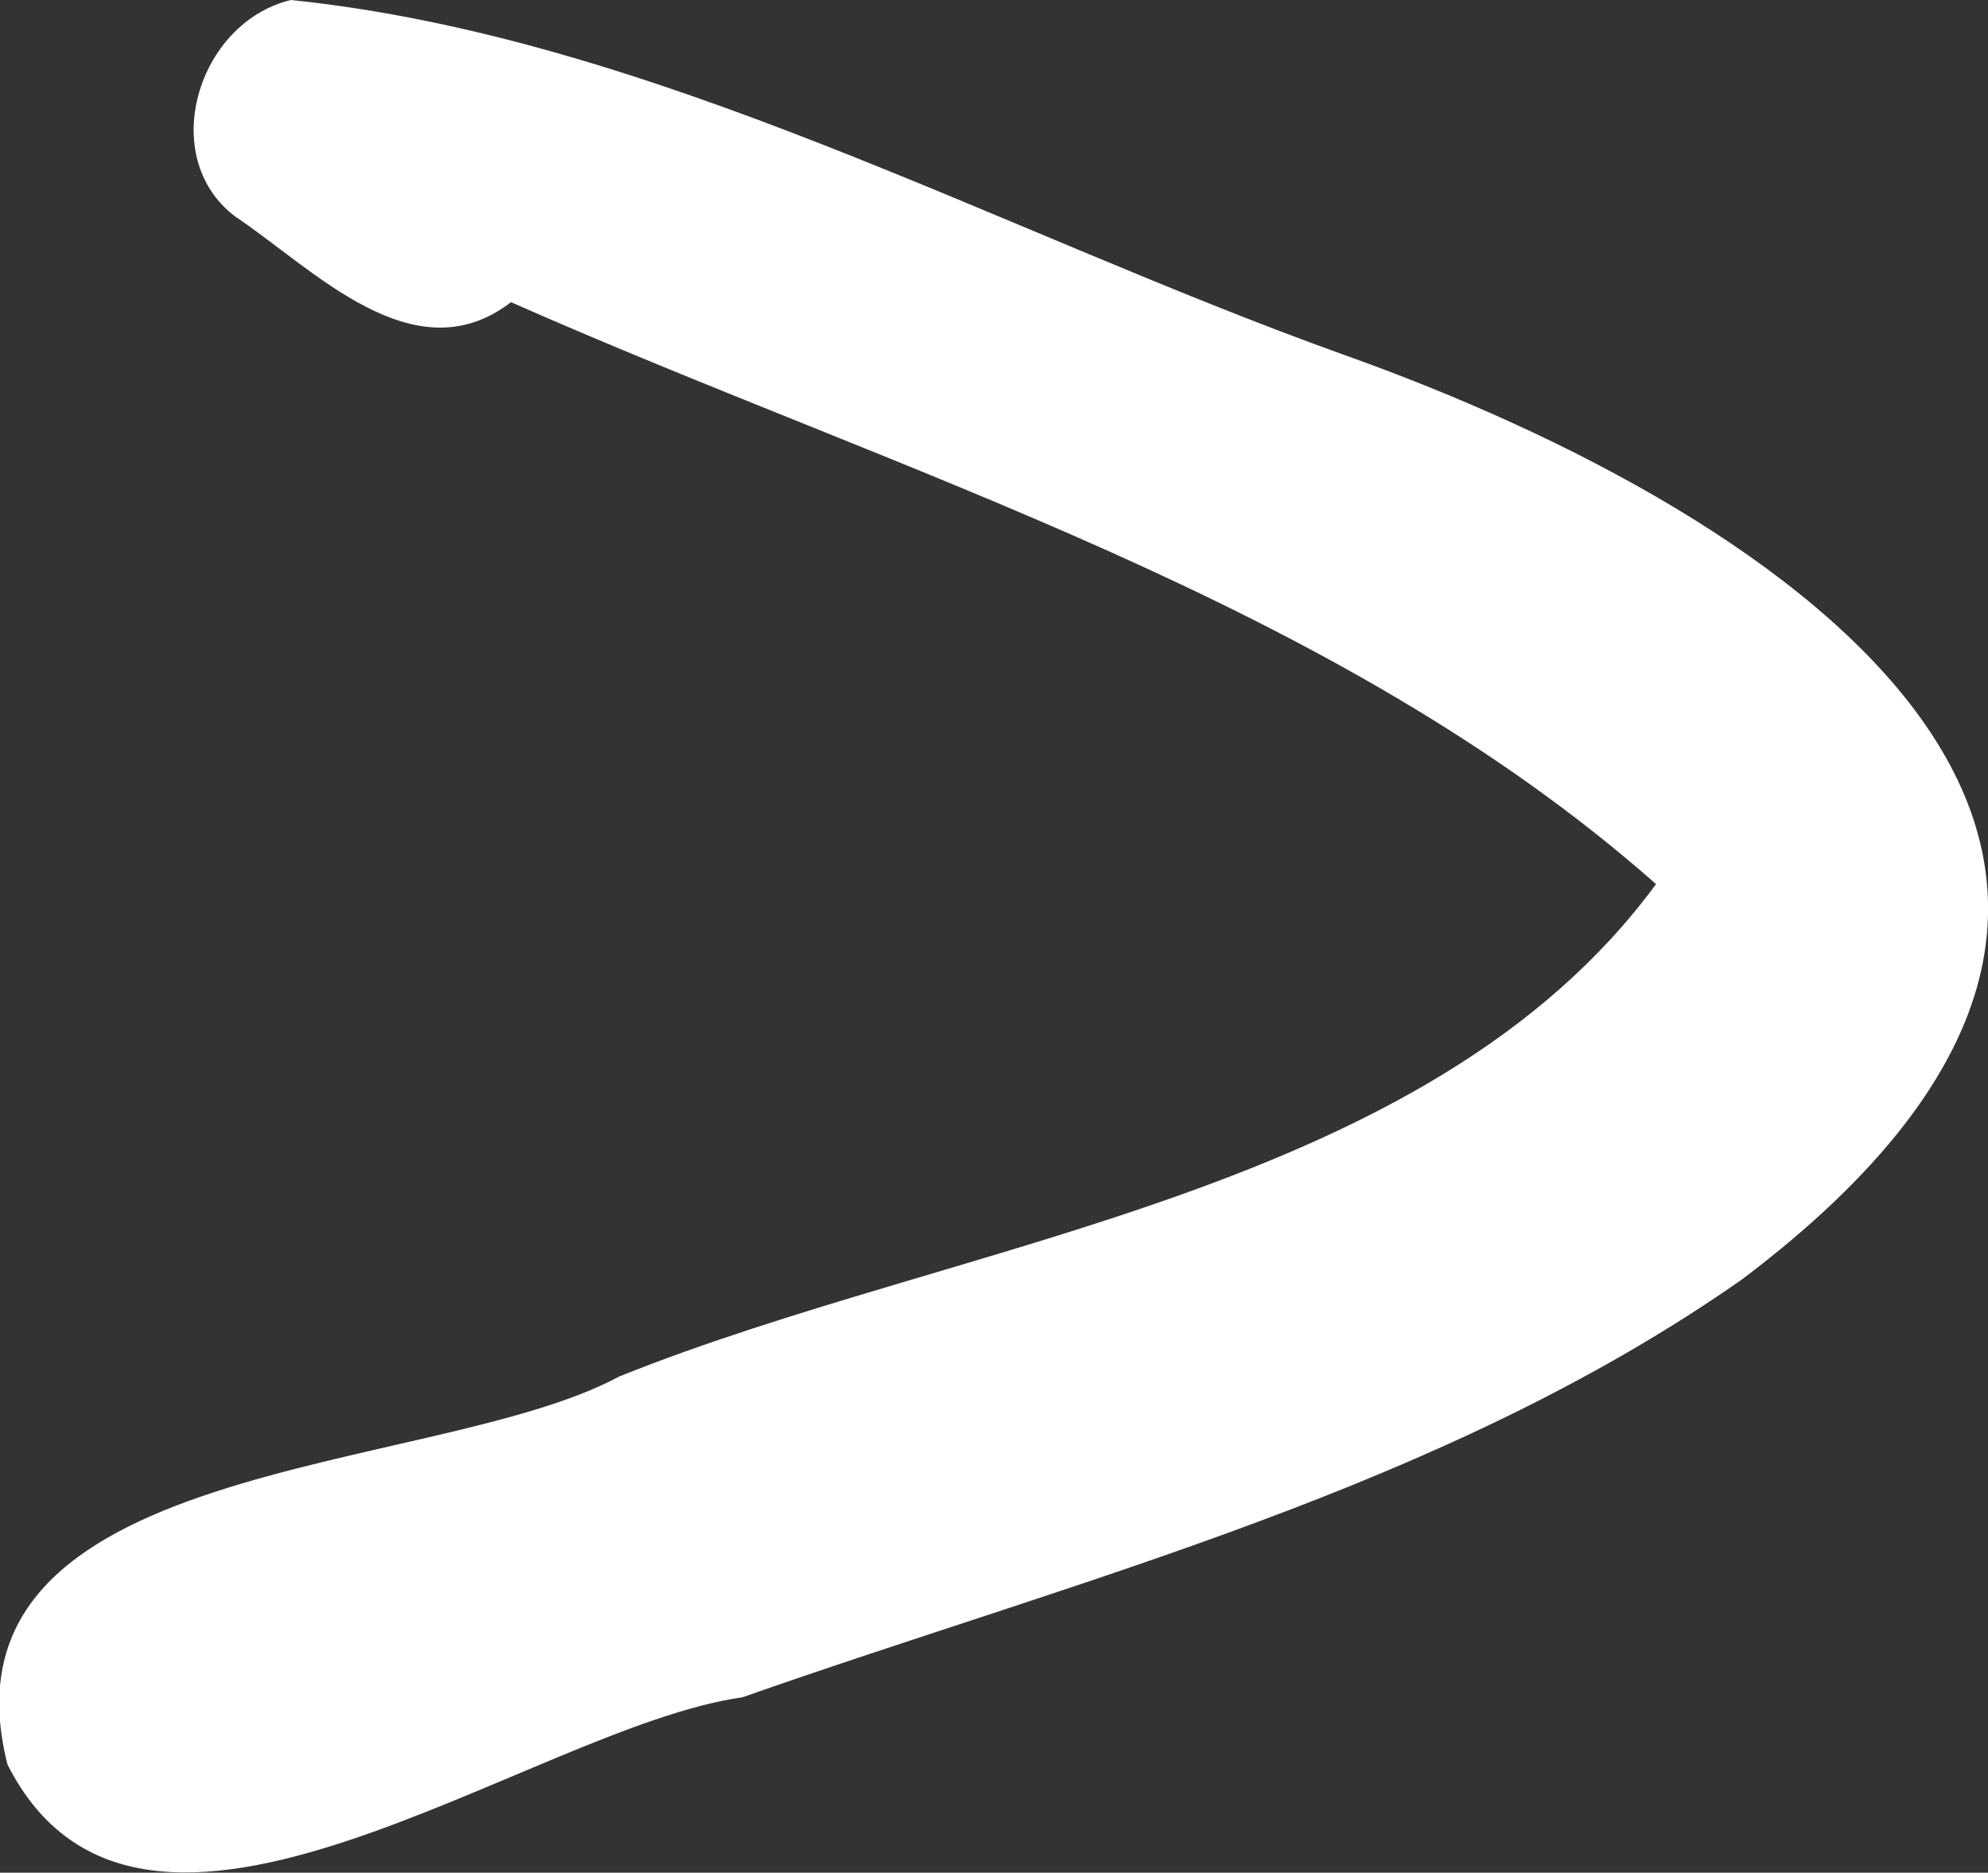
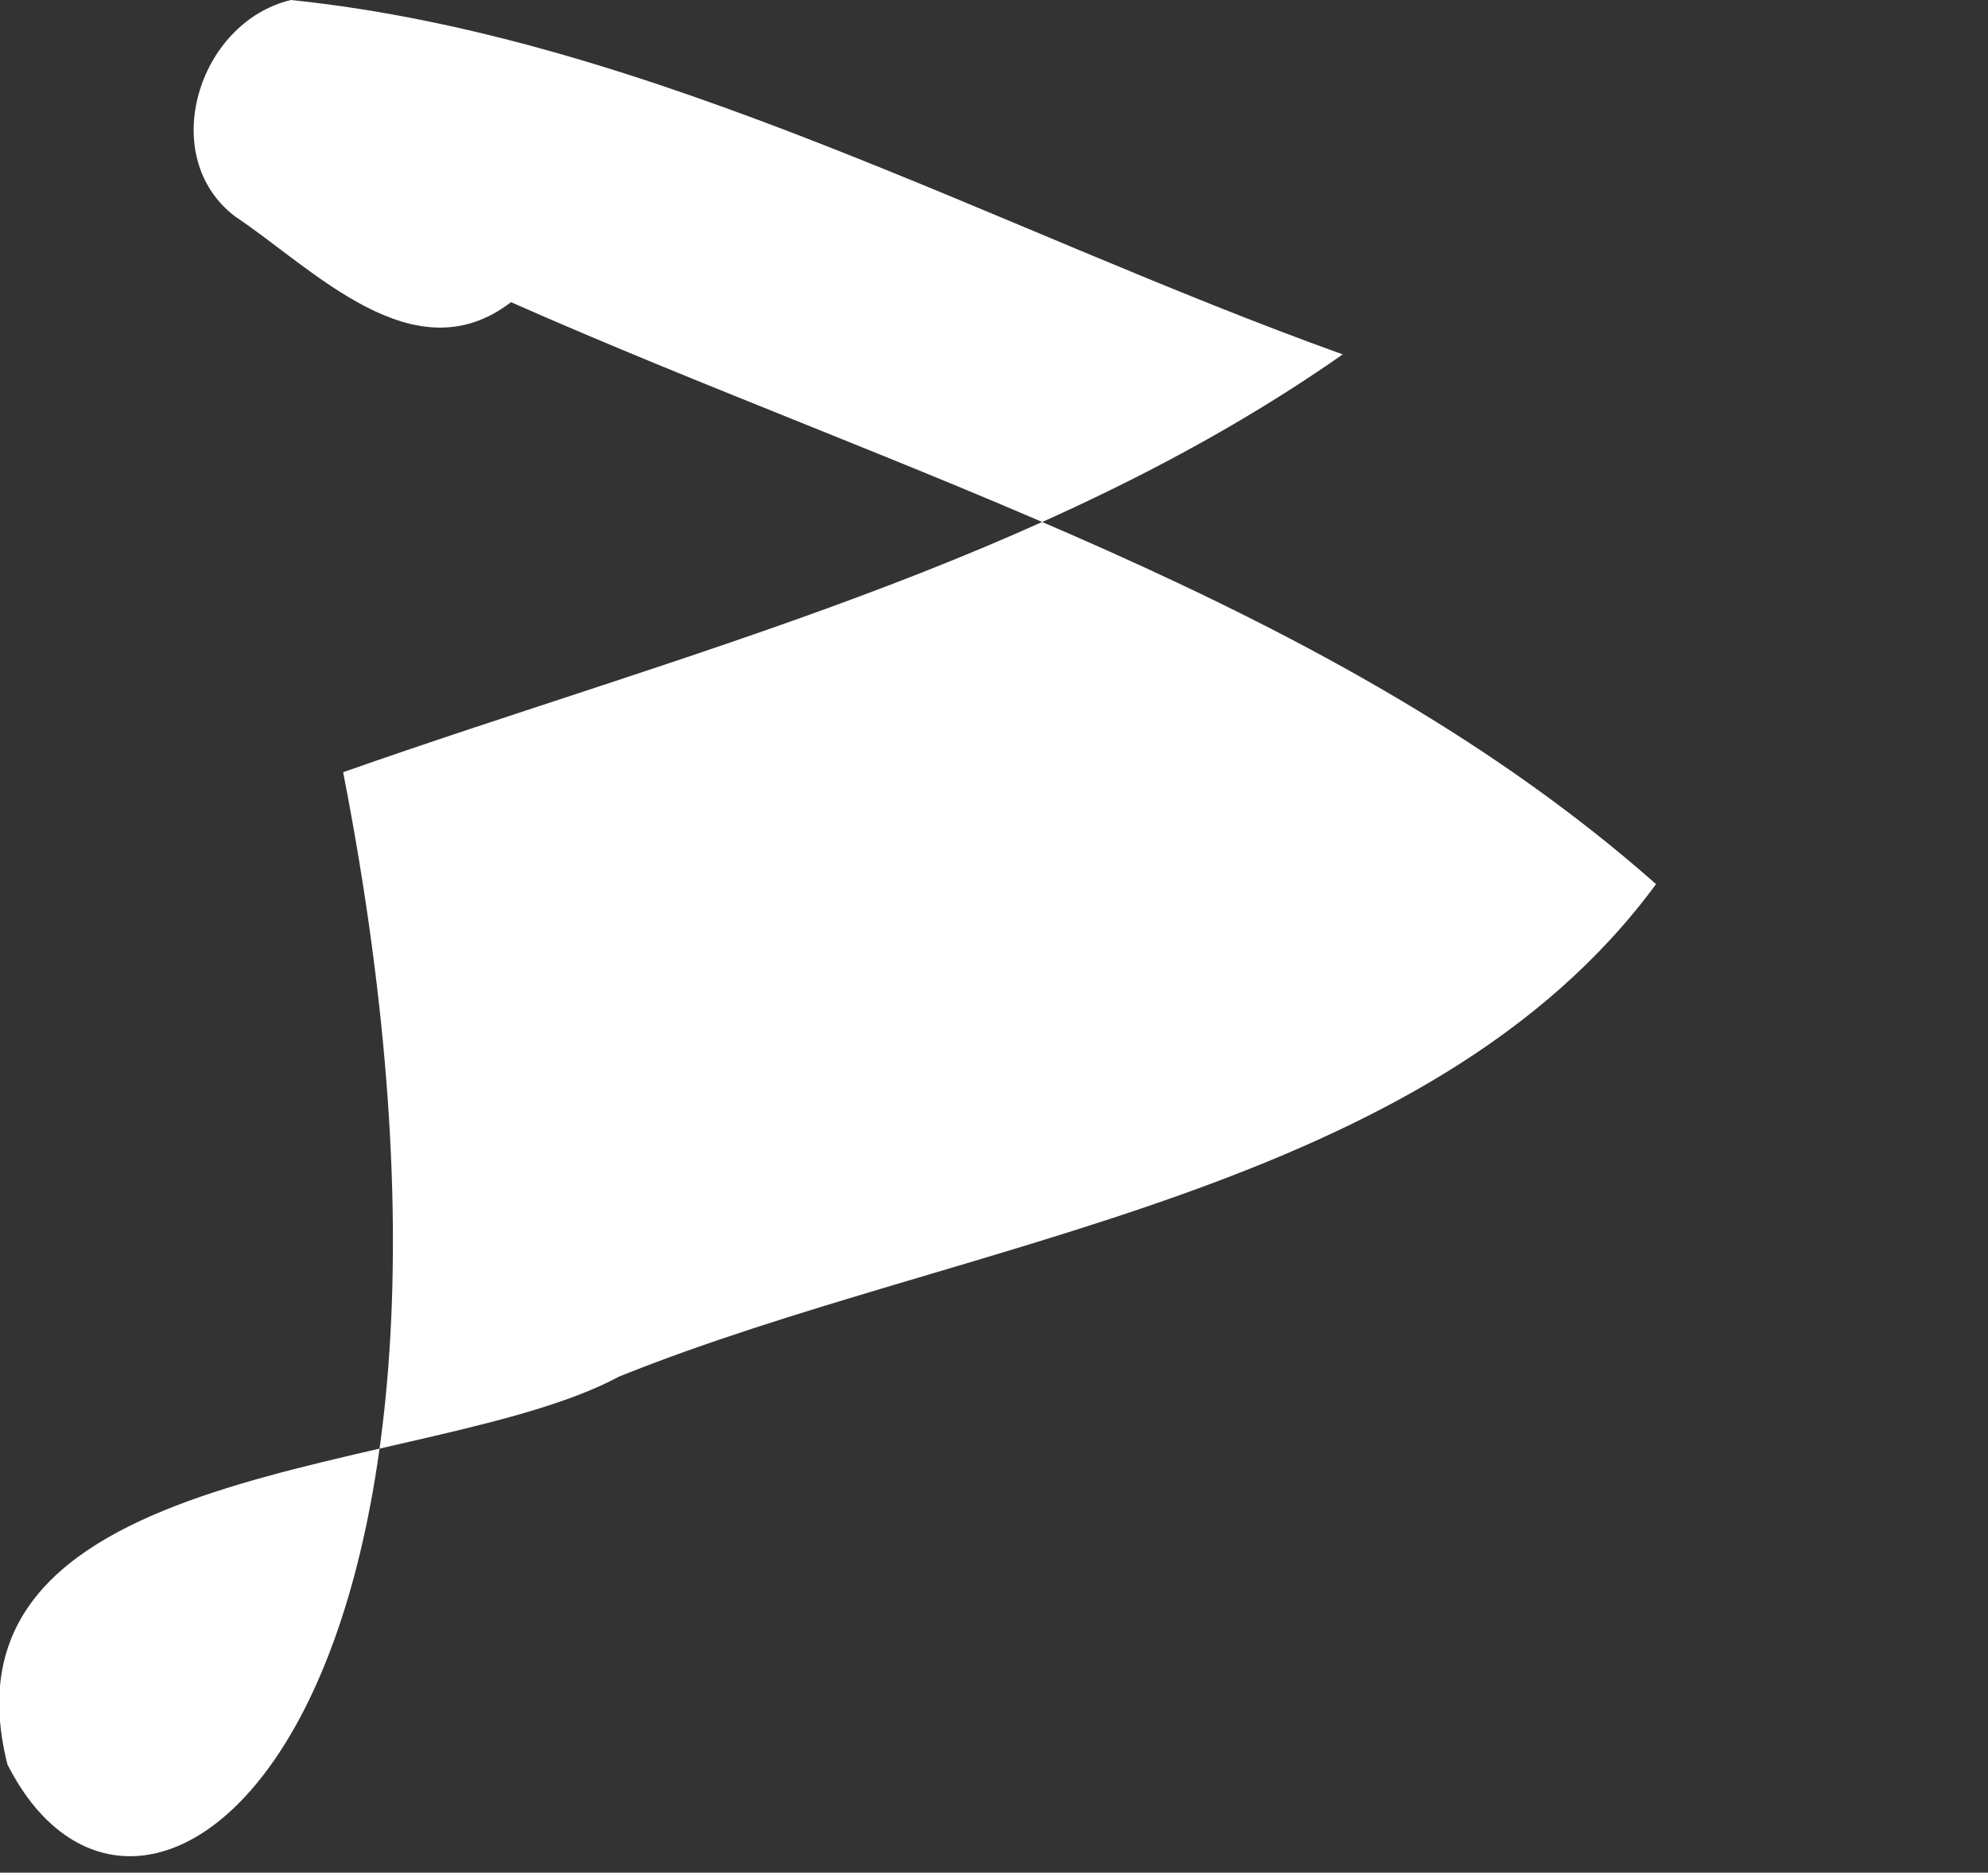
<svg xmlns="http://www.w3.org/2000/svg" version="1.1" id="Layer_1" x="0px" y="0px" viewBox="0 0 53.3 50.2" style="enable-background:new 0 0 53.3 50.2;" xml:space="preserve">
  <rect x="0" y="0" width="53.3" height="50.2" fill="#333333" stroke="none" />
  <style type="text/css">
	.st0{fill:#ffffff;}
</style>
  <g id="Group_645">
-     <path id="Path_803" class="st0" d="M0.2,47.3c-2.1-8.3,11.4-7.7,16.4-10.4c9.2-3.7,21.7-4.9,27.8-13.2c-8.6-7.6-20.3-11-30.7-15.6   c-2.6,2-5.3-0.9-7.4-2.3C4.2,4.2,5.3,0.6,7.8,0C17.5,1,26.8,6.2,36,9.5C48.1,13.8,61.7,23,46.7,34.3c-8,5.6-17.7,8-26.8,11.2   C14.2,46.3,3.8,54.4,0.2,47.3" />
+     <path id="Path_803" class="st0" d="M0.2,47.3c-2.1-8.3,11.4-7.7,16.4-10.4c9.2-3.7,21.7-4.9,27.8-13.2c-8.6-7.6-20.3-11-30.7-15.6   c-2.6,2-5.3-0.9-7.4-2.3C4.2,4.2,5.3,0.6,7.8,0C17.5,1,26.8,6.2,36,9.5c-8,5.6-17.7,8-26.8,11.2   C14.2,46.3,3.8,54.4,0.2,47.3" />
  </g>
</svg>